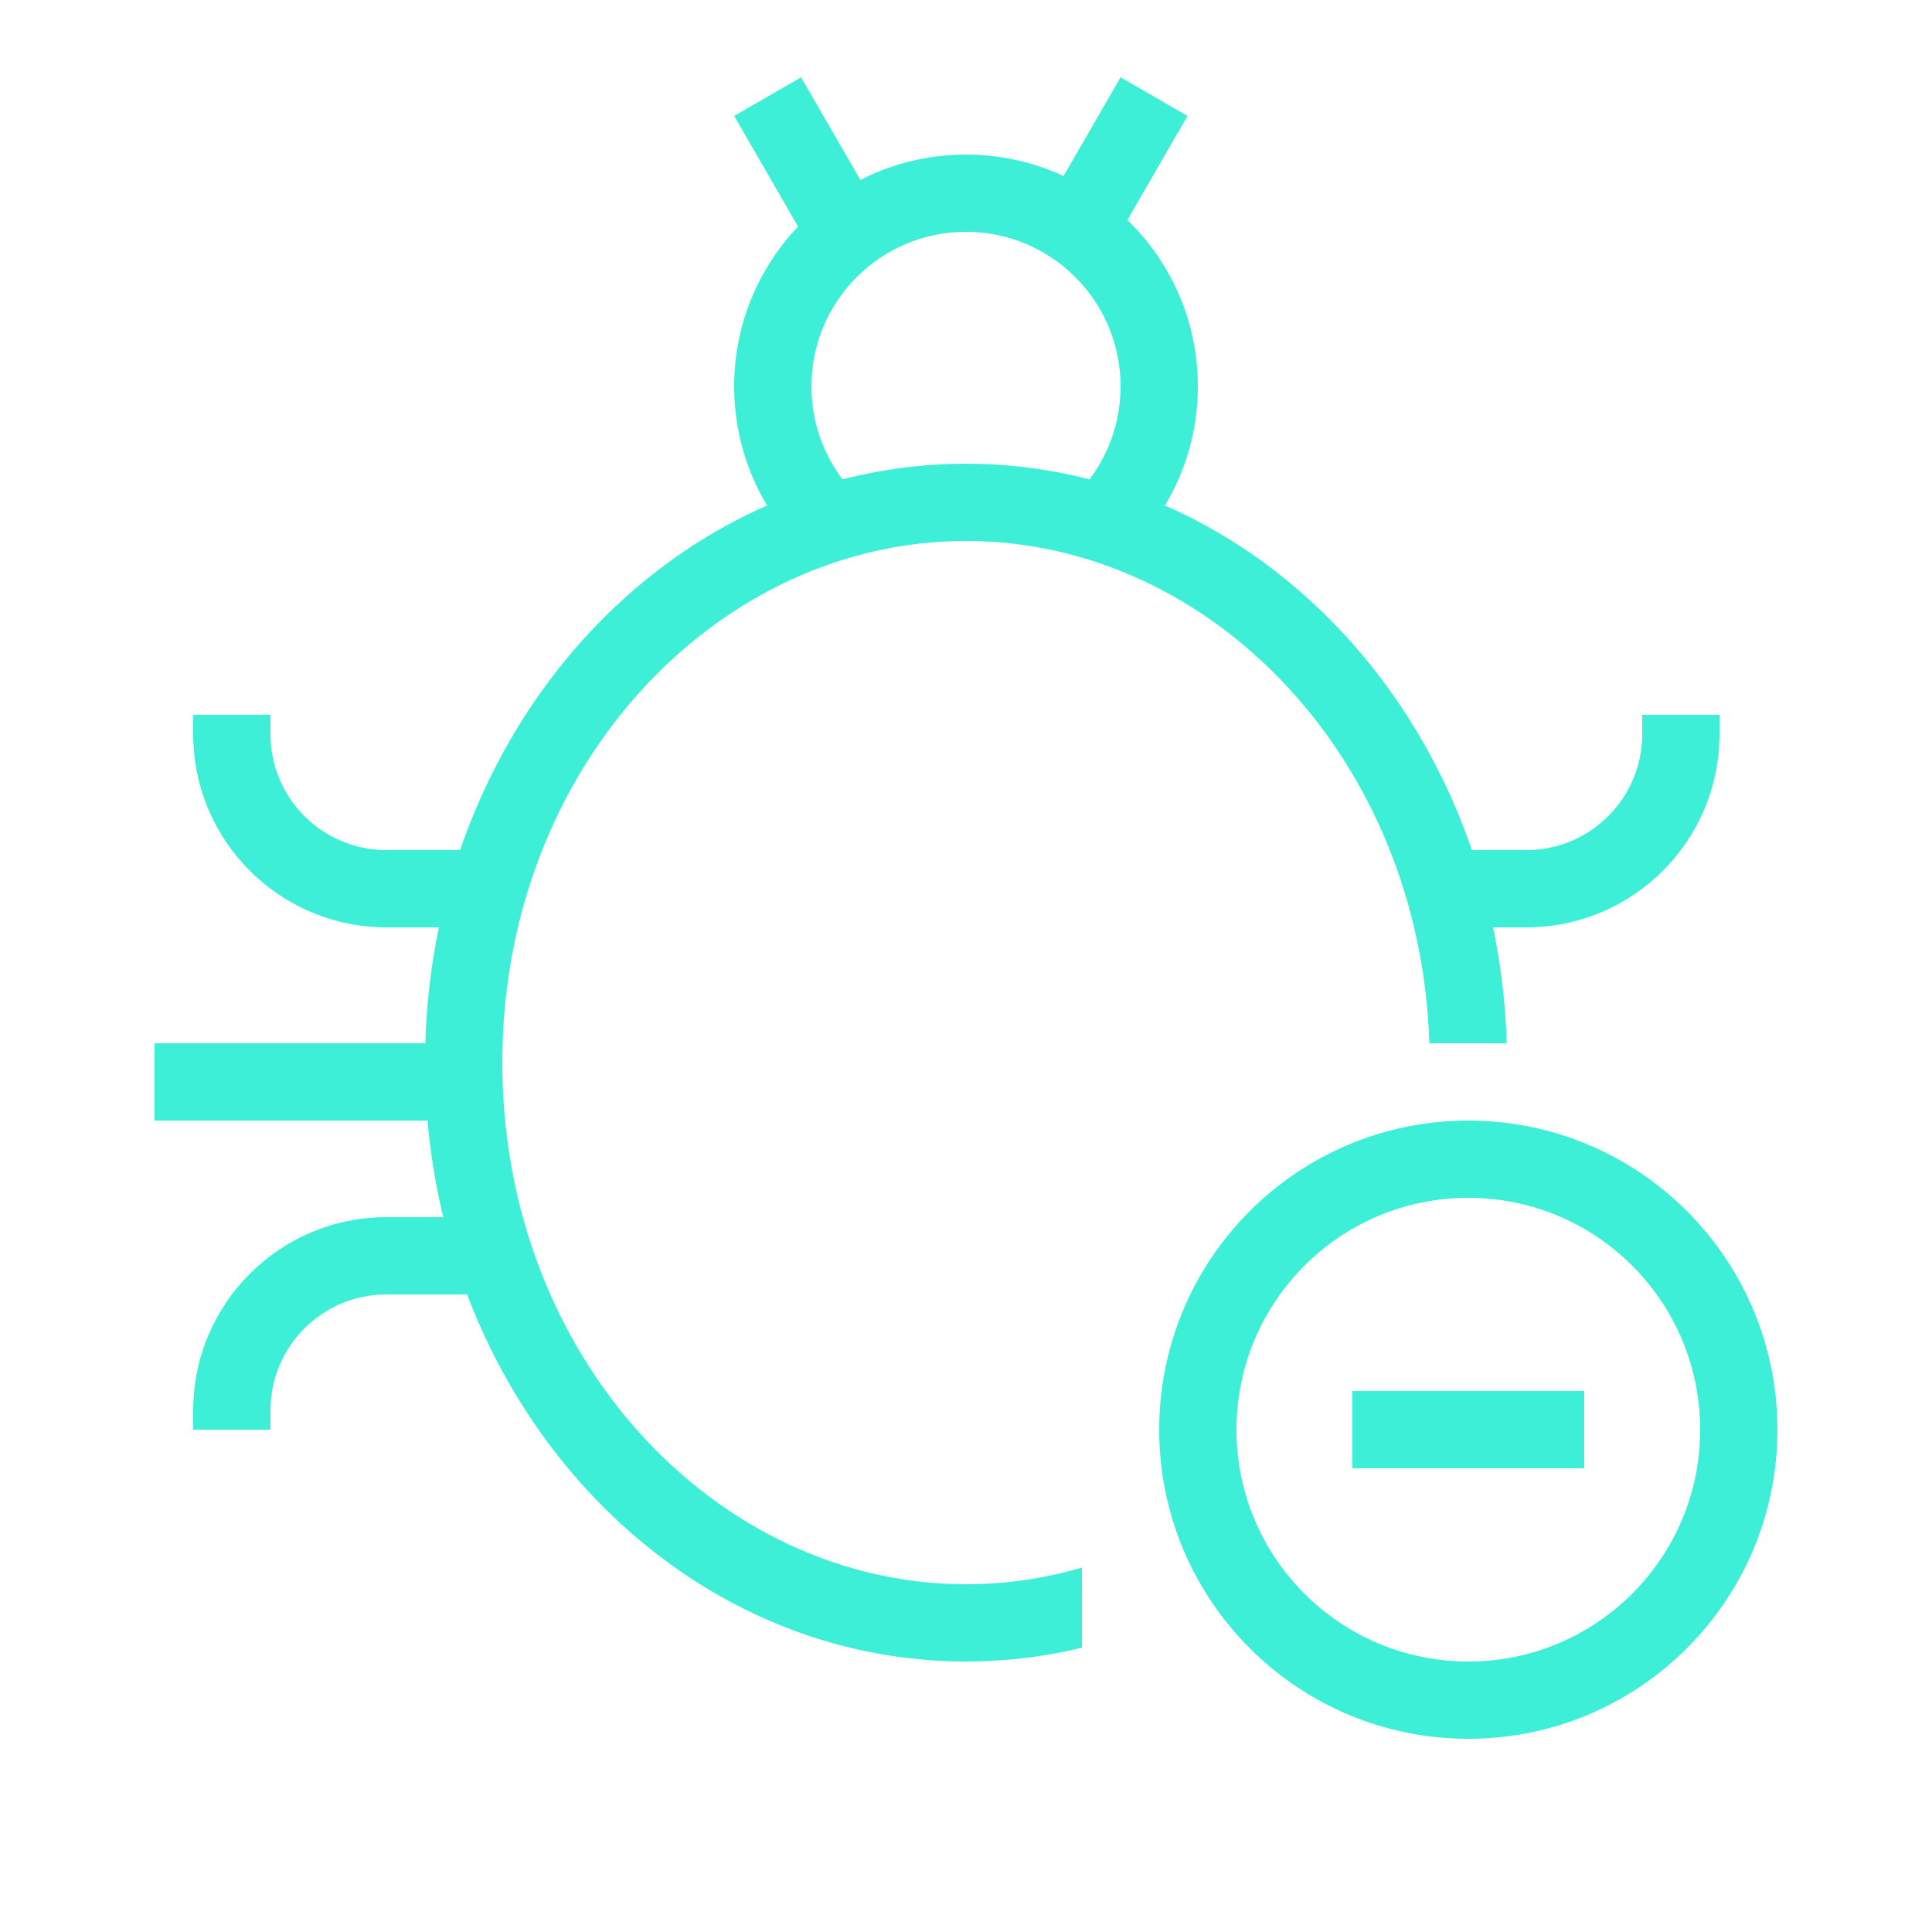
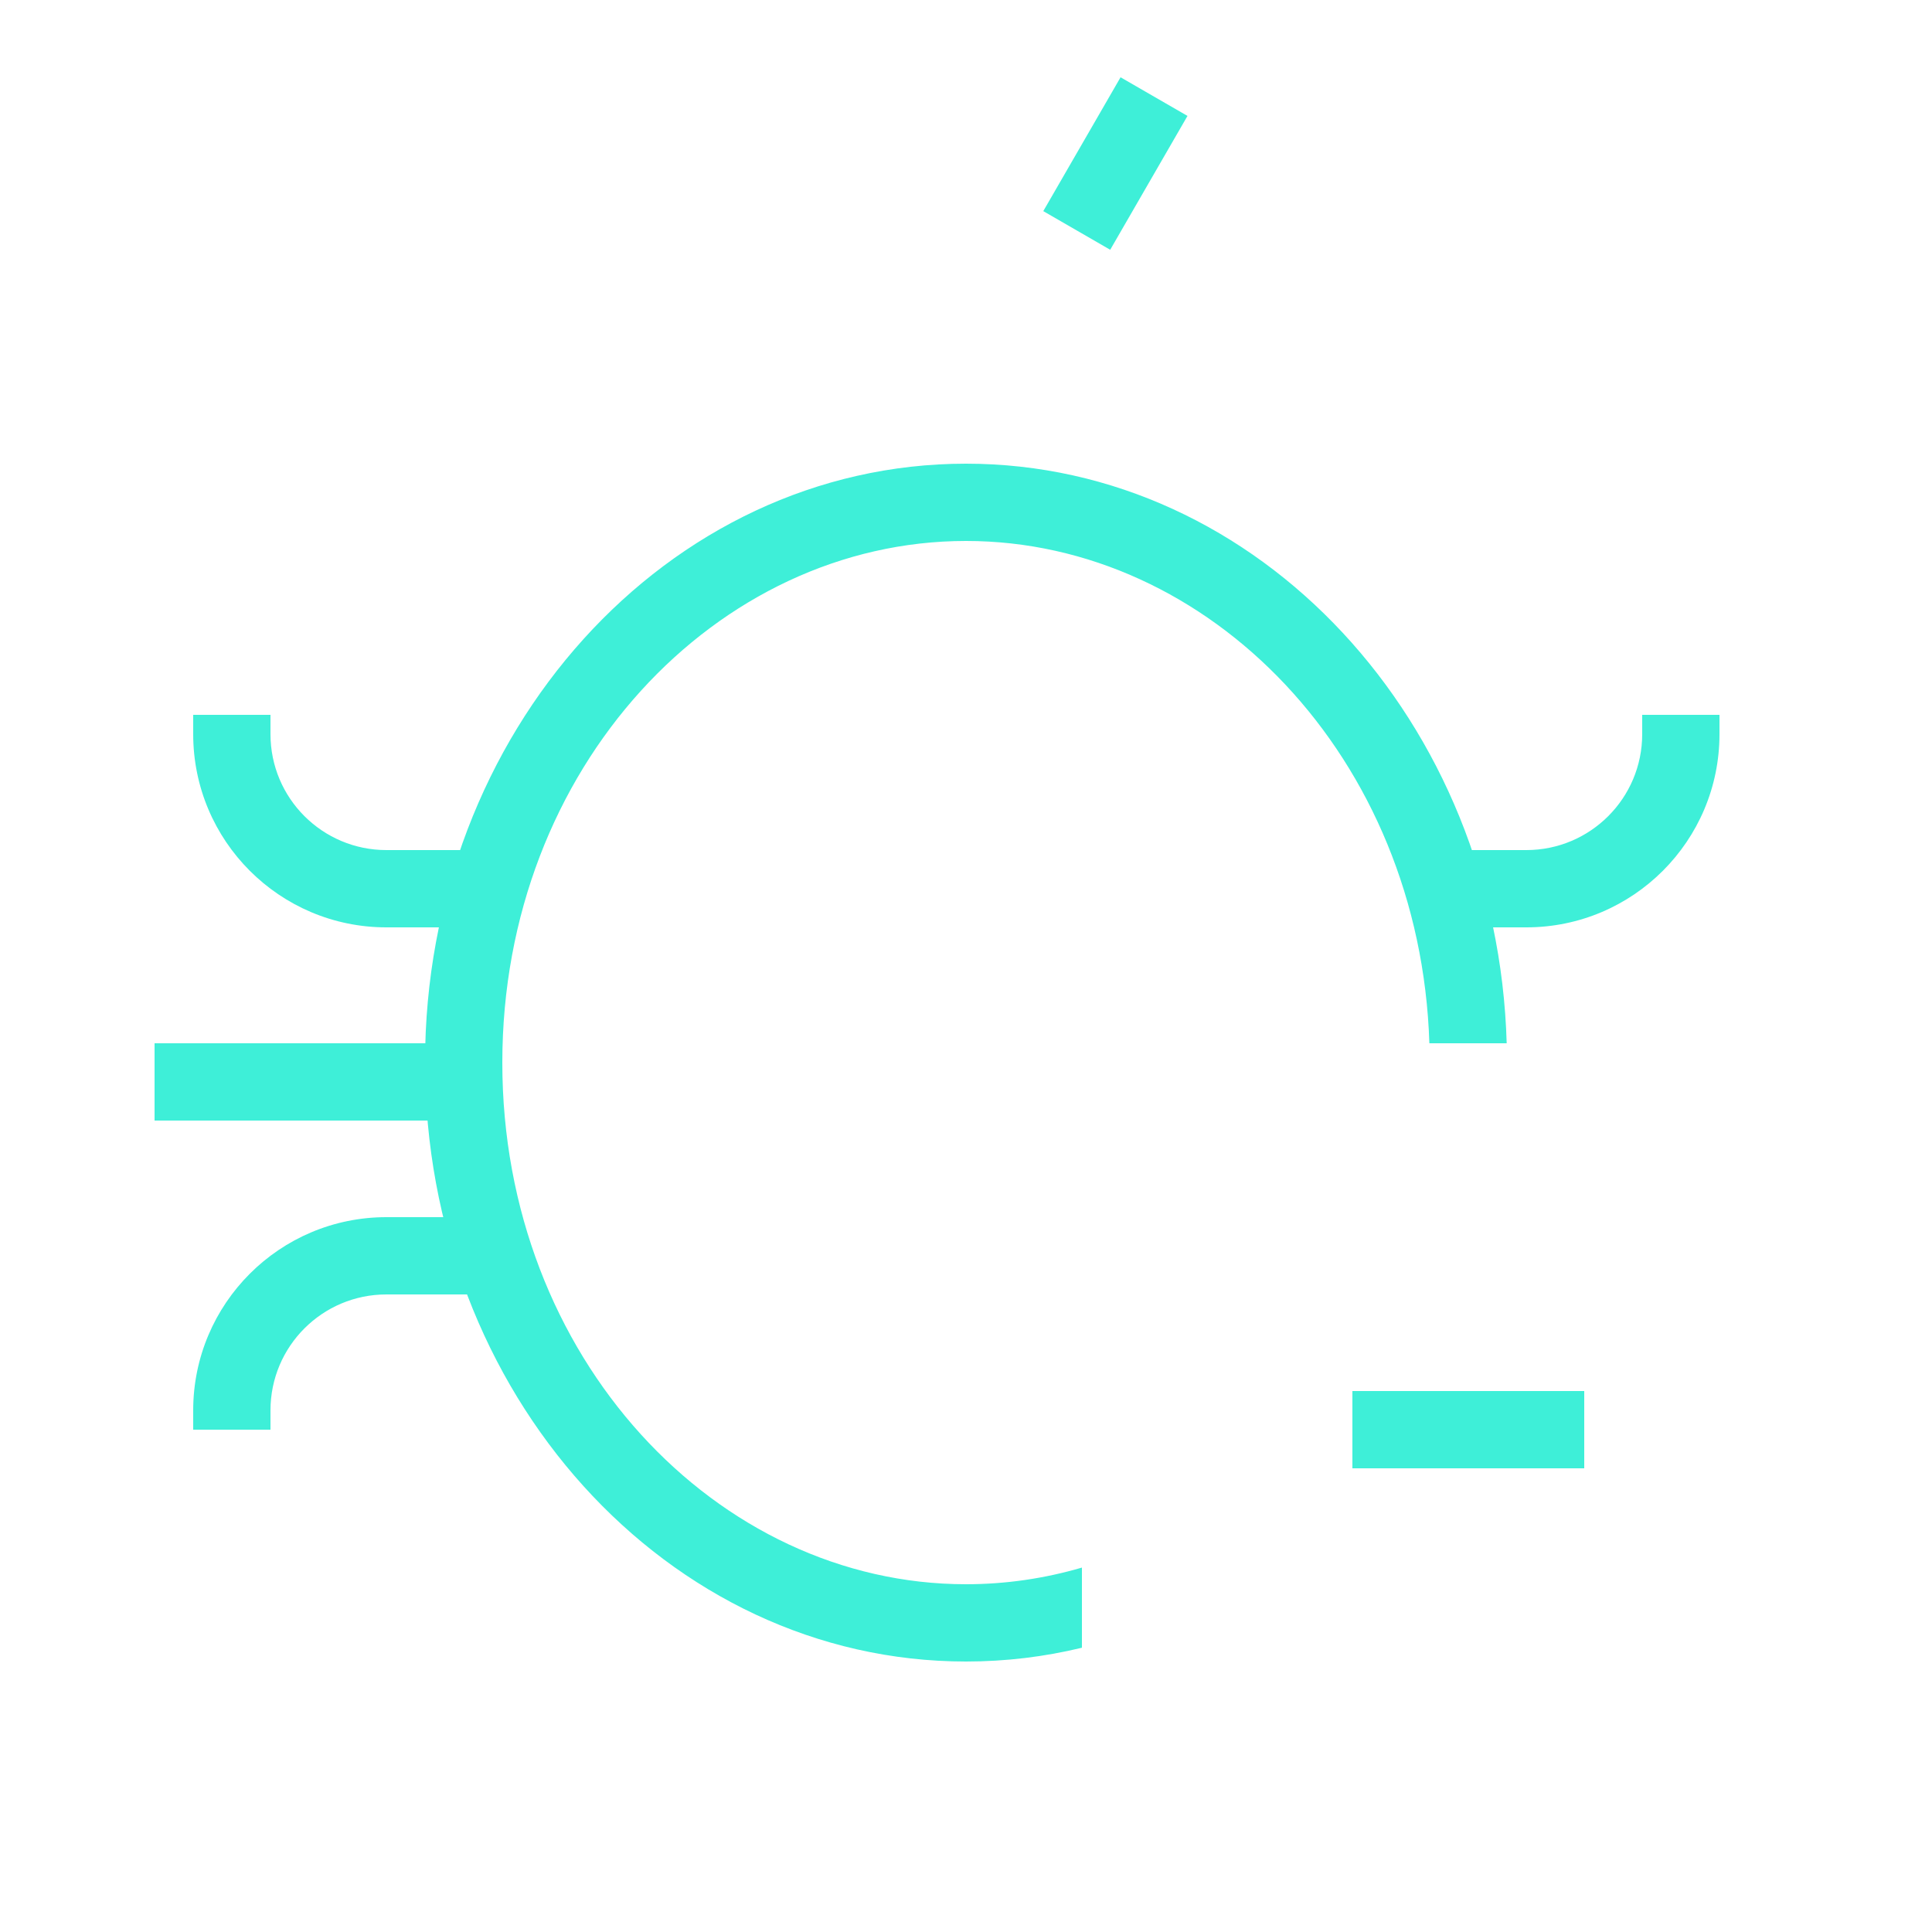
<svg xmlns="http://www.w3.org/2000/svg" width="50" height="50" viewBox="0 0 50 50" fill="none">
-   <path fill-rule="evenodd" clip-rule="evenodd" d="M38 43C41.314 43 44 40.314 44 37C44 33.686 41.314 31 38 31C34.686 31 32 33.686 32 37C32 40.314 34.686 43 38 43ZM38 45C42.418 45 46 41.418 46 37C46 32.582 42.418 29 38 29C33.582 29 30 32.582 30 37C30 41.418 33.582 45 38 45Z" fill="#3EEFD8" />
  <path d="M35 36H41V38H35V36Z" fill="#3EEFD8" />
-   <path fill-rule="evenodd" clip-rule="evenodd" d="M28.171 12.438C28.833 12.624 29.477 12.867 30.099 13.163C30.099 13.163 30.099 13.163 30.099 13.163C30.335 12.784 30.529 12.378 30.676 11.949C30.748 11.741 30.808 11.527 30.857 11.309C30.942 10.928 30.99 10.534 30.999 10.13C31 10.087 31 10.044 31 10C31 6.686 28.314 4 25 4C21.686 4 19 6.686 19 10C19 10.005 19 10.011 19 10.016C19.001 10.46 19.051 10.893 19.143 11.309C19.192 11.527 19.252 11.741 19.324 11.949C19.471 12.378 19.665 12.784 19.901 13.163C19.901 13.163 19.9 13.163 19.901 13.163C20.523 12.867 21.167 12.624 21.829 12.438C21.421 11.909 21.143 11.275 21.042 10.584C21.014 10.393 21 10.198 21 10C21 7.791 22.791 6 25 6C27.209 6 29 7.791 29 10C29 10.198 28.986 10.393 28.958 10.584C28.857 11.275 28.579 11.909 28.171 12.438Z" fill="#3EEFD8" />
  <path fill-rule="evenodd" clip-rule="evenodd" d="M5 19V18.5H7V19C7 20.657 8.343 22 10 22H12.5V24H10C7.239 24 5 21.761 5 19Z" fill="#3EEFD8" />
  <path fill-rule="evenodd" clip-rule="evenodd" d="M44.5 19V18.5H42.5V19C42.5 20.657 41.157 22 39.5 22H37V24H39.5C42.261 24 44.5 21.761 44.5 19Z" fill="#3EEFD8" />
  <path fill-rule="evenodd" clip-rule="evenodd" d="M5 36.5V37H7V36.5C7 34.843 8.343 33.5 10 33.5H12.5V31.5H10C7.239 31.5 5 33.739 5 36.5Z" fill="#3EEFD8" />
  <path d="M4 27H12V29H4V27Z" fill="#3EEFD8" />
  <path fill-rule="evenodd" clip-rule="evenodd" d="M28 40.569C27.035 40.851 26.029 41 25 41C18.559 41 13 35.152 13 27.5C13 19.848 18.559 14 25 14C31.3 14 36.756 19.595 36.992 27H38.993C38.754 18.671 32.581 12 25 12C17.268 12 11 18.94 11 27.5C11 36.06 17.268 43 25 43C26.03 43 27.034 42.877 28 42.643V40.569Z" fill="#3EEFD8" />
-   <path d="M19 3L20.732 2L22.732 5.464L21 6.464L19 3Z" fill="#3EEFD8" />
  <path d="M30.732 3L29 2L27 5.464L28.732 6.464L30.732 3Z" fill="#3EEFD8" />
</svg>